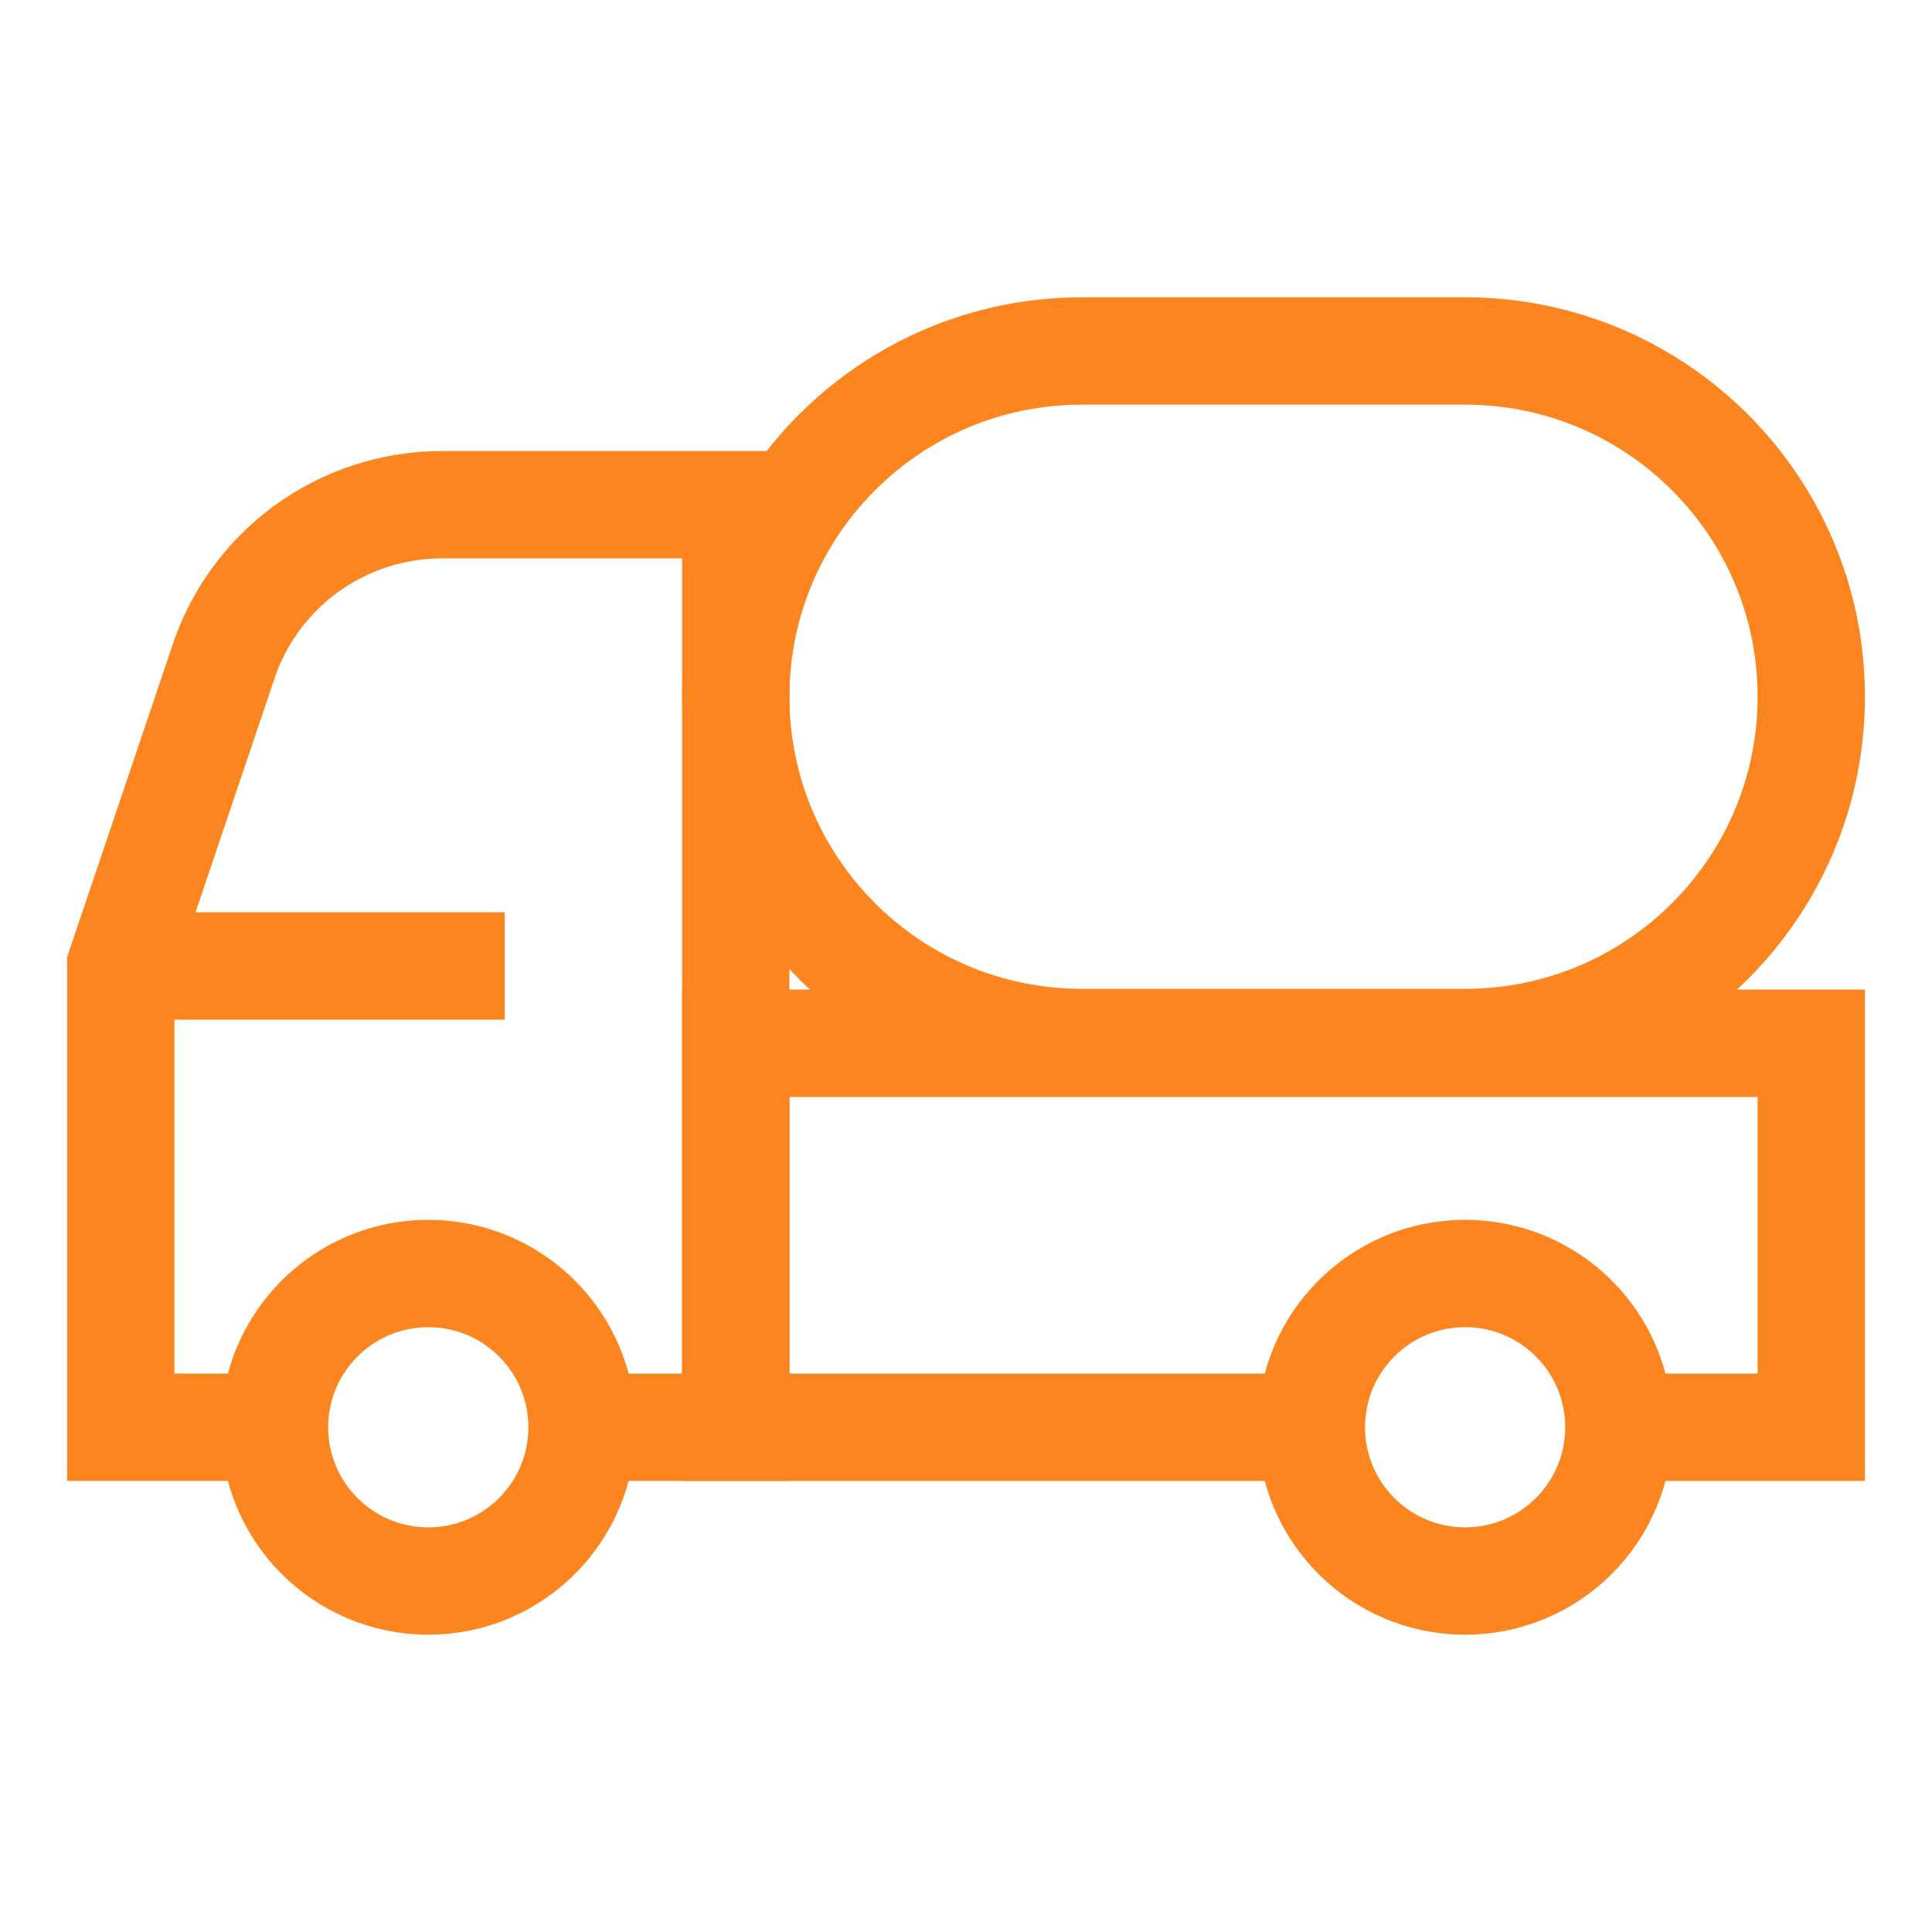
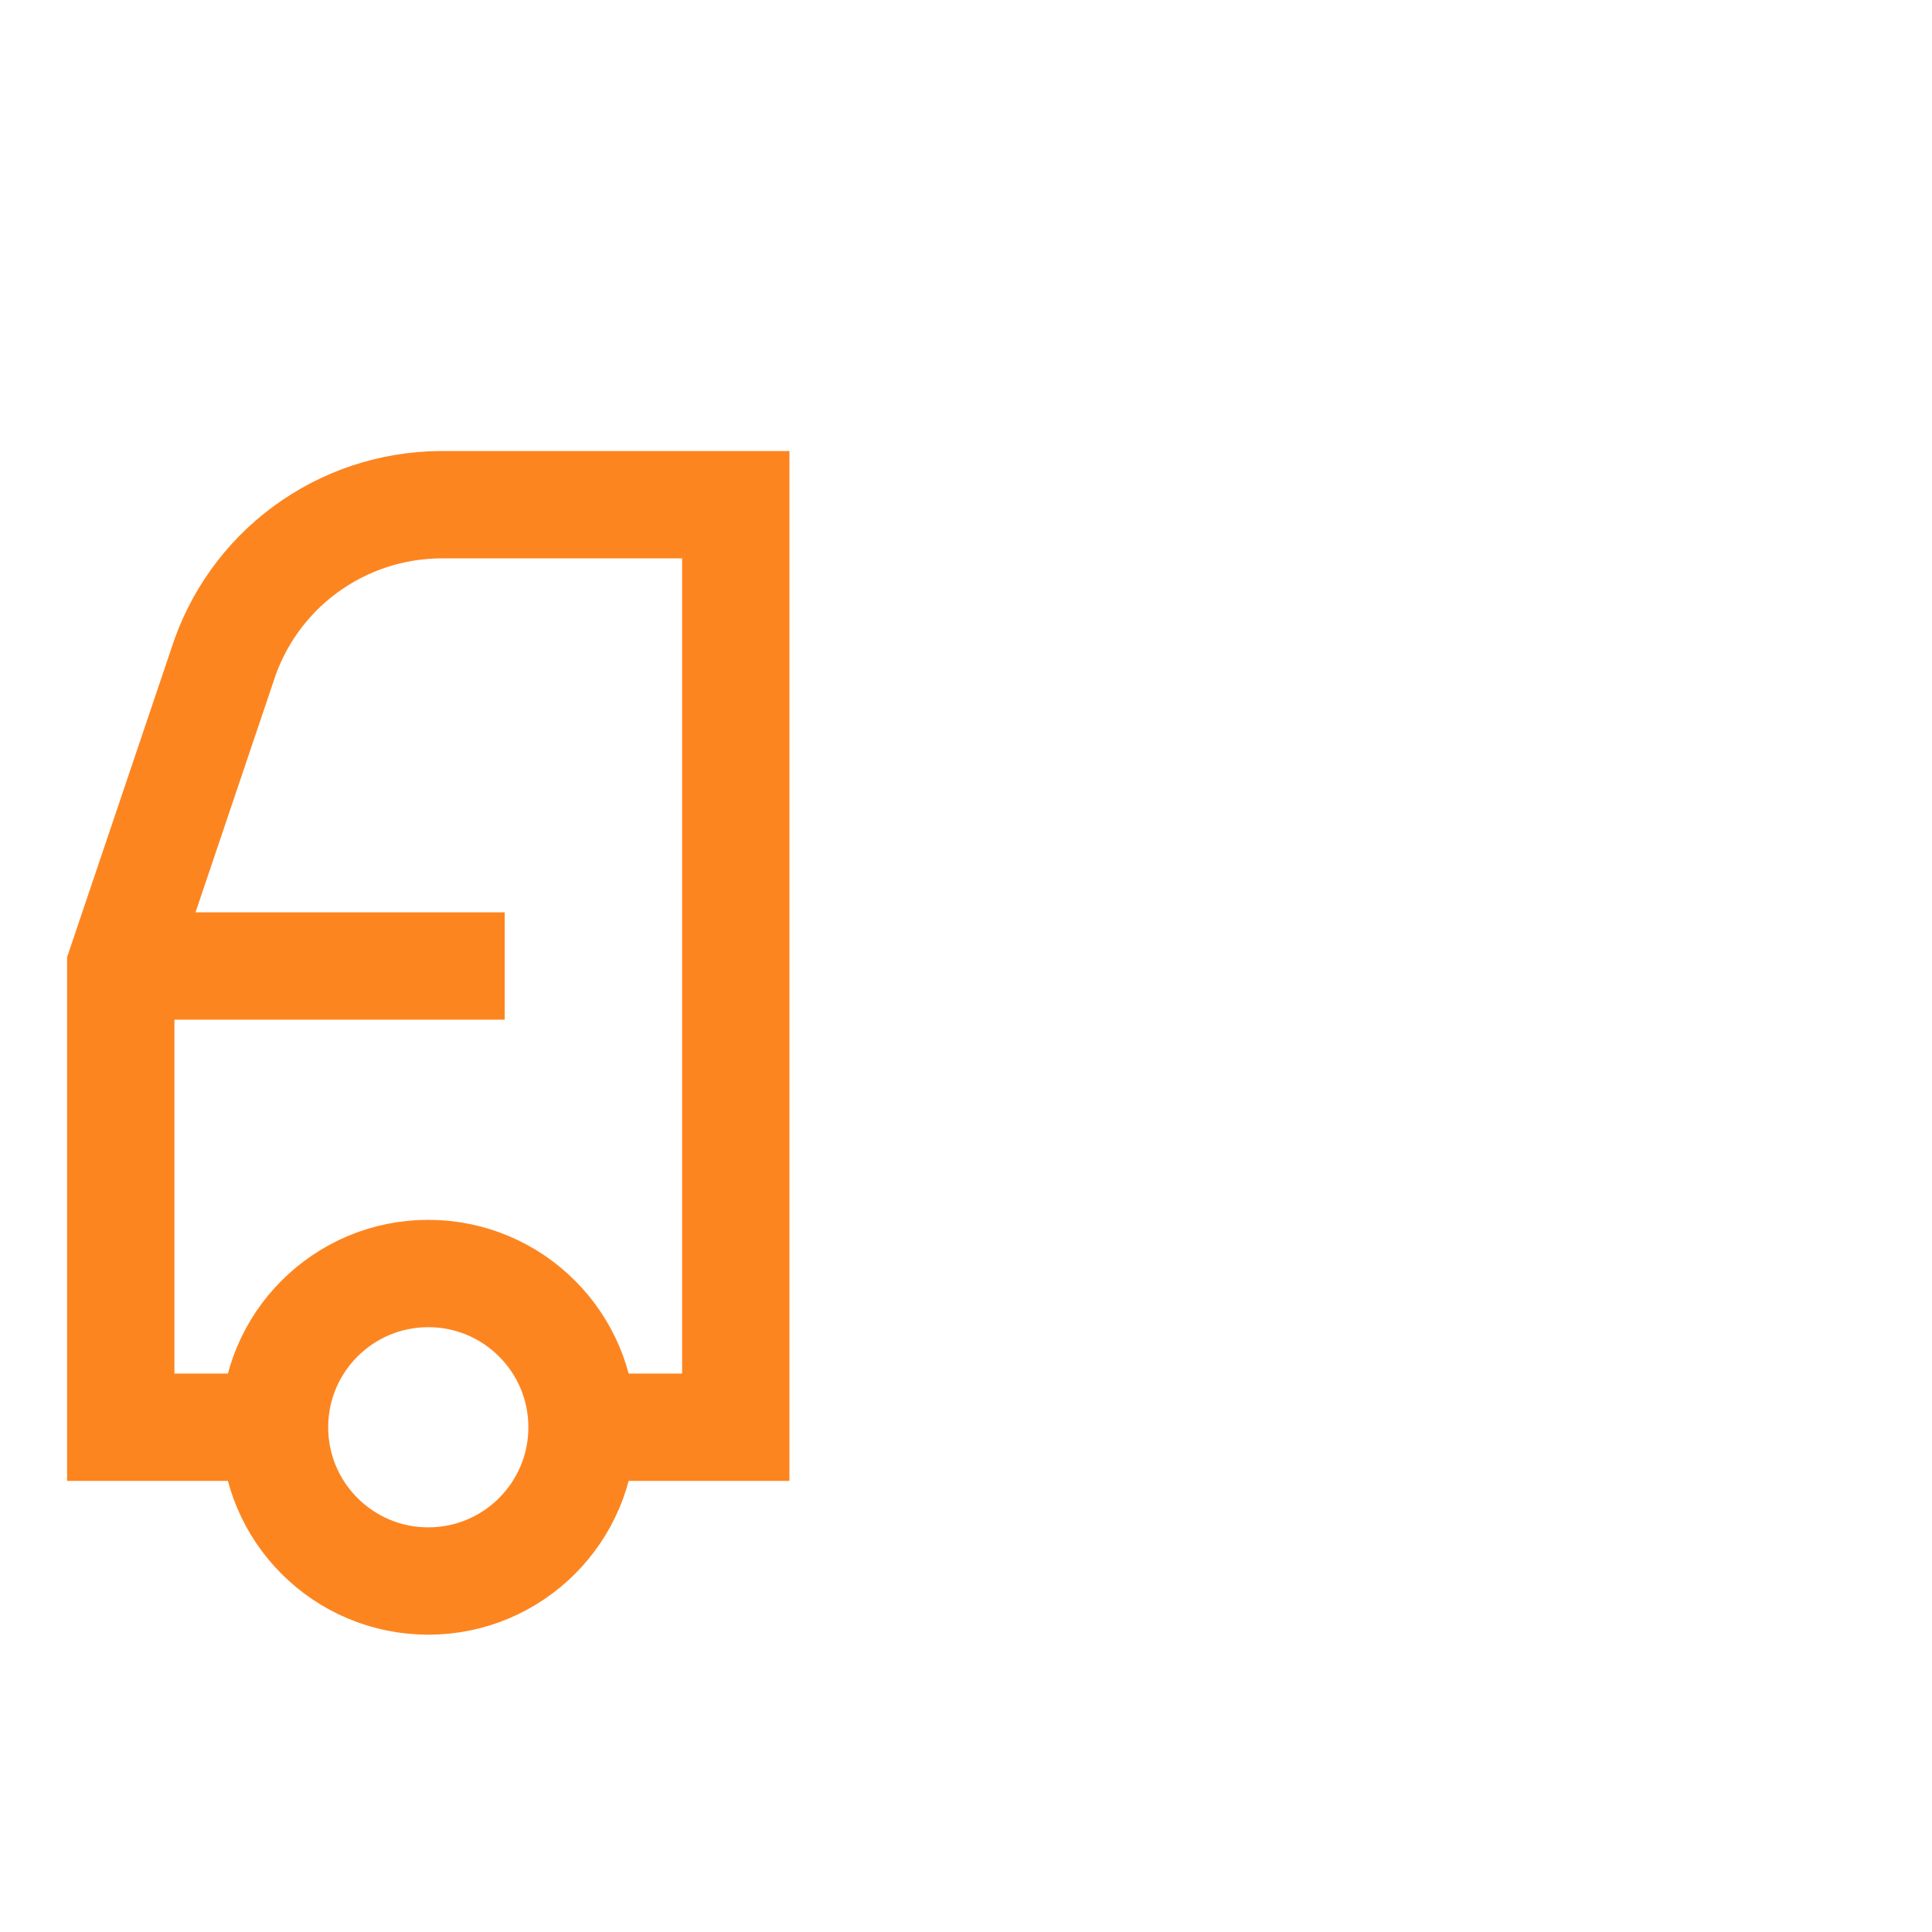
<svg xmlns="http://www.w3.org/2000/svg" width="54" height="54" viewBox="0 0 54 54" fill="none">
-   <path d="M36.653 39.892H20.565V29.16H50.625V39.892H45.248" stroke="#FD8520" stroke-width="3" stroke-miterlimit="10" />
  <path d="M16.267 39.892H20.565V14.107H12.307C10.946 14.116 9.622 14.556 8.526 15.365C7.43 16.173 6.619 17.309 6.21 18.607L3.375 27V39.892H7.672" stroke="#FD8520" stroke-width="3" stroke-miterlimit="10" />
  <path d="M11.97 44.19C9.597 44.19 7.673 42.266 7.673 39.892C7.673 37.519 9.597 35.595 11.97 35.595C14.344 35.595 16.268 37.519 16.268 39.892C16.268 42.266 14.344 44.19 11.97 44.19Z" stroke="#FD8520" stroke-width="3" stroke-miterlimit="10" />
-   <path d="M40.95 44.19C38.577 44.19 36.653 42.266 36.653 39.892C36.653 37.519 38.577 35.595 40.95 35.595C43.324 35.595 45.248 37.519 45.248 39.892C45.248 42.266 43.324 44.19 40.95 44.19Z" stroke="#FD8520" stroke-width="3" stroke-miterlimit="10" />
  <path d="M14.107 27H3.375" stroke="#FD8520" stroke-width="3" stroke-miterlimit="10" />
-   <path d="M30.24 9.81H40.95C46.293 9.81 50.625 14.137 50.625 19.474C50.625 24.811 46.293 29.138 40.95 29.138H30.24C24.897 29.138 20.565 24.811 20.565 19.474C20.565 14.137 24.897 9.81 30.24 9.81Z" stroke="#FD8520" stroke-width="3" stroke-miterlimit="10" />
</svg>